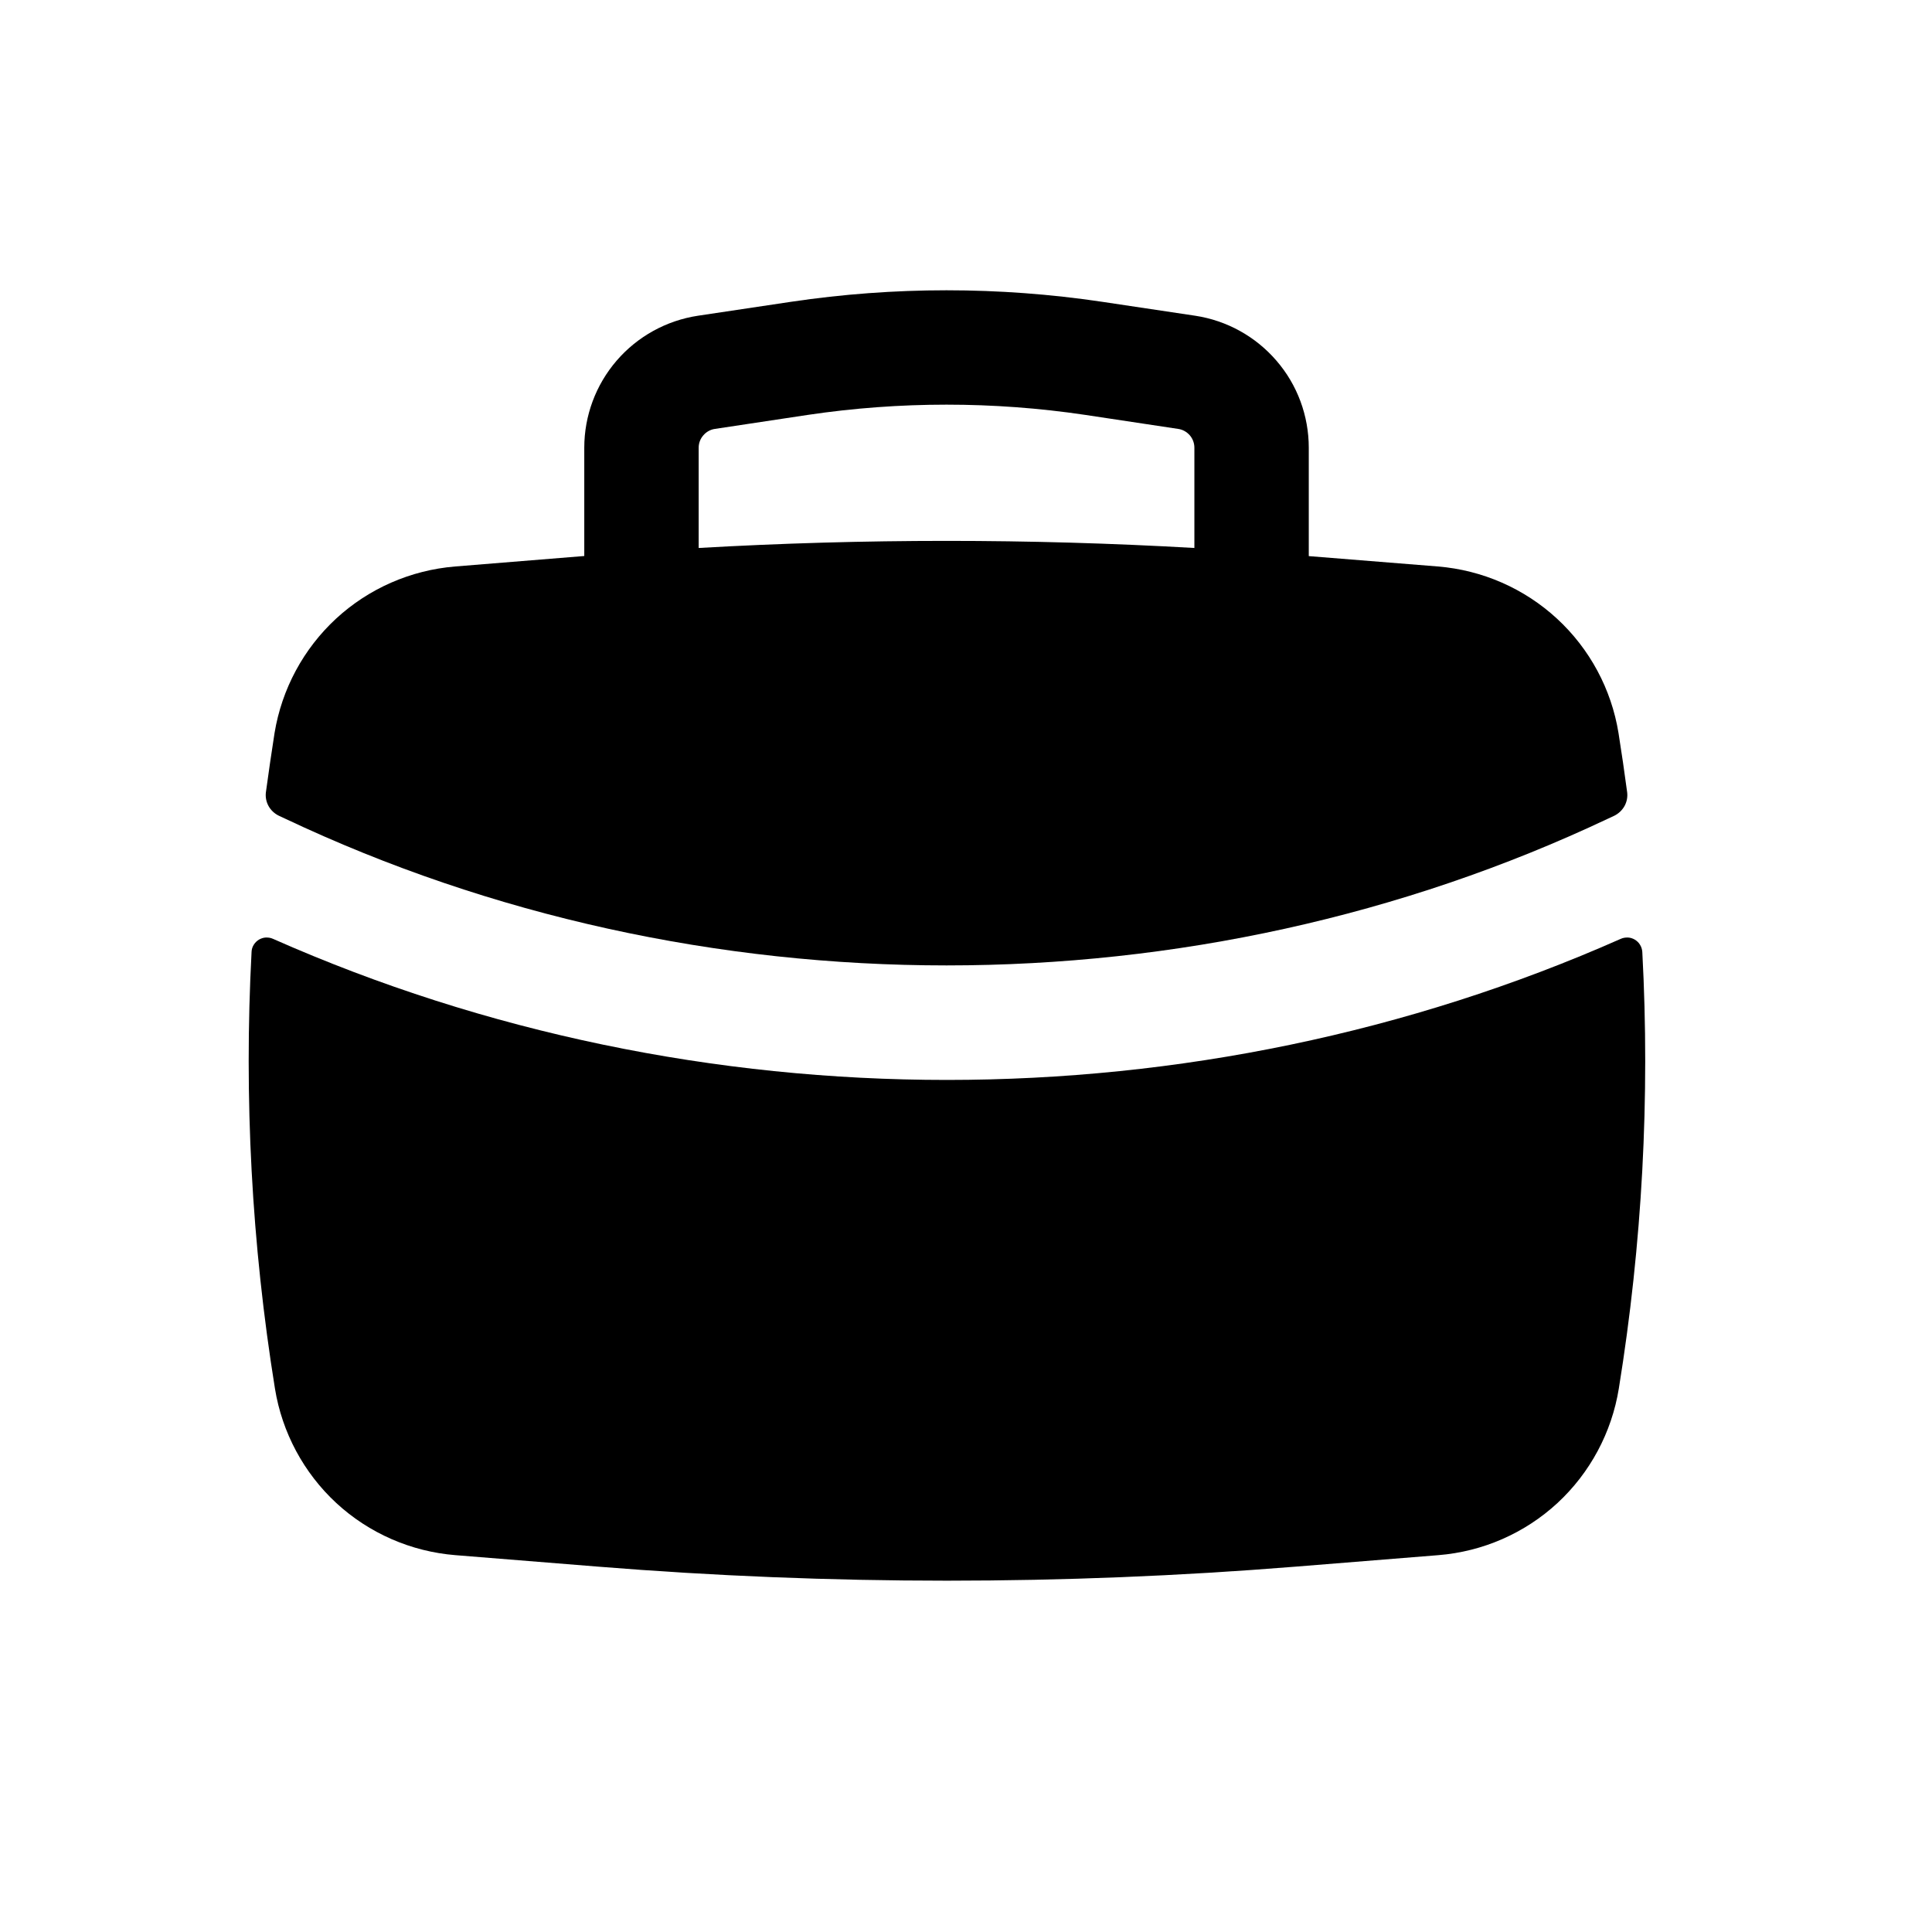
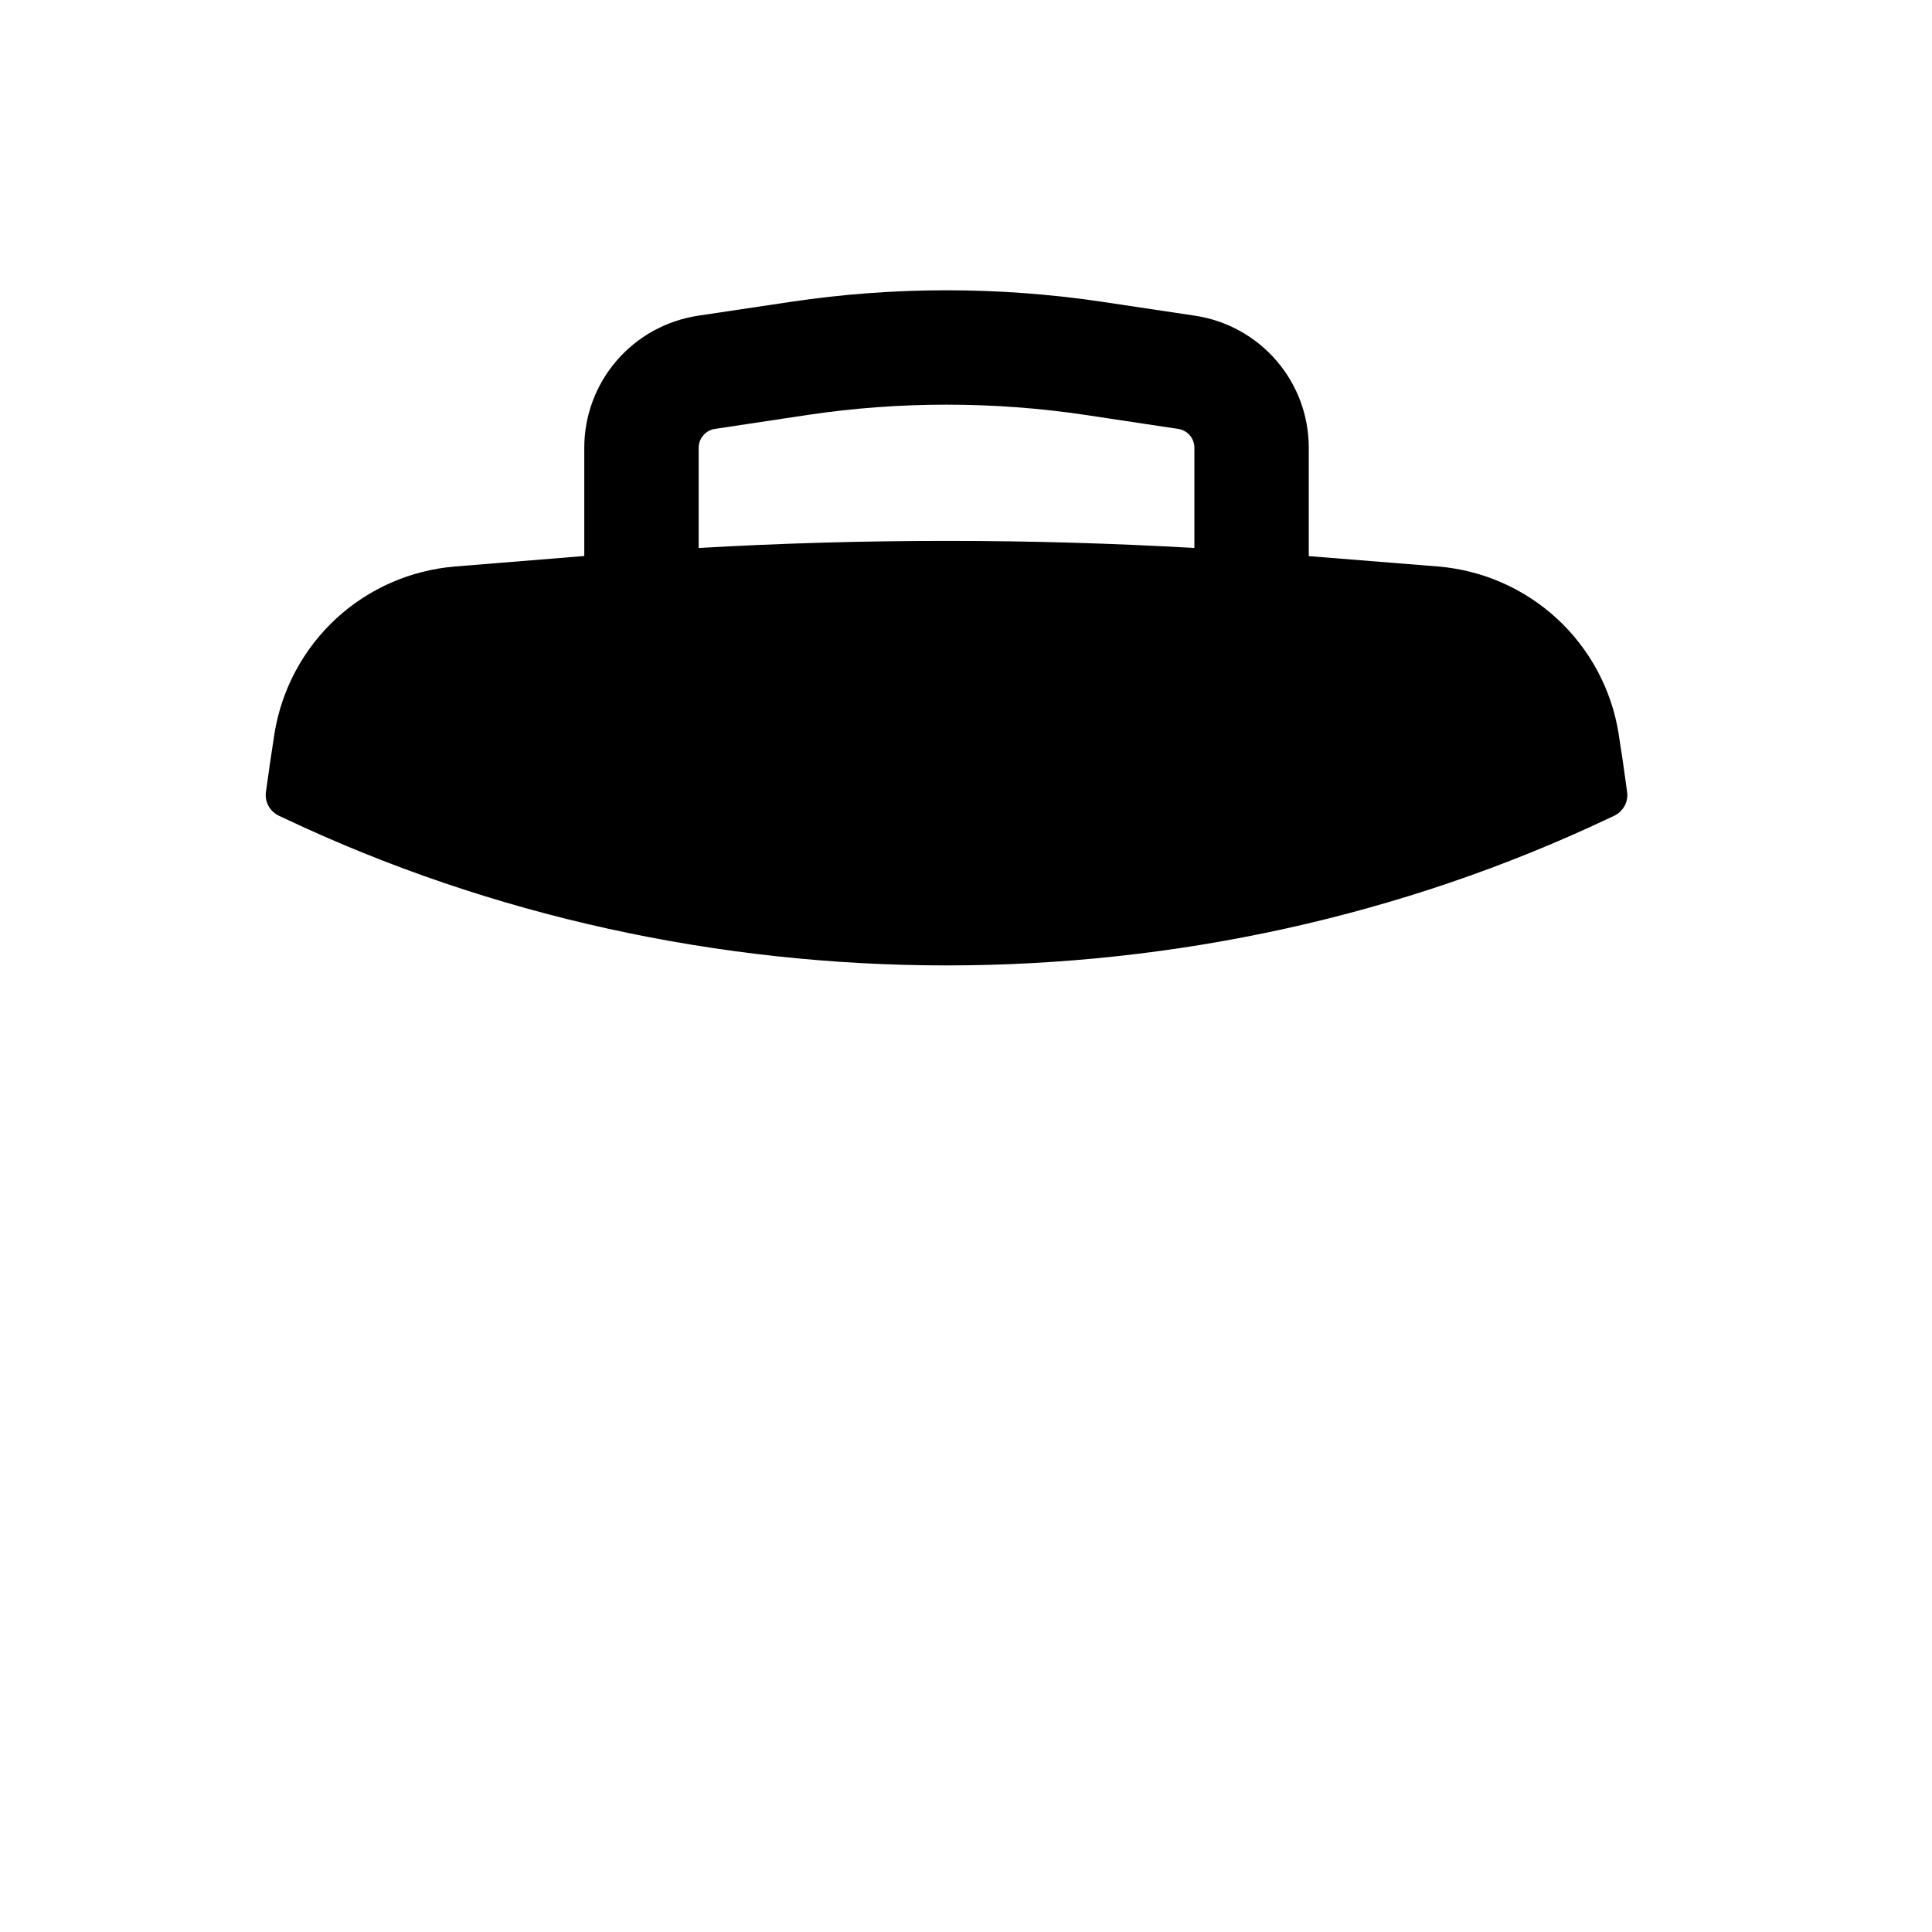
<svg xmlns="http://www.w3.org/2000/svg" width="19" height="19" viewBox="0 0 19 19" fill="none">
  <path fill-rule="evenodd" clip-rule="evenodd" d="M5.746 4.403V5.468L4.476 5.571C4.039 5.607 3.627 5.787 3.305 6.084C2.984 6.381 2.771 6.777 2.7 7.209C2.67 7.403 2.641 7.597 2.615 7.791C2.609 7.838 2.618 7.885 2.641 7.927C2.664 7.968 2.699 8.001 2.742 8.022L2.8 8.049C6.871 9.976 11.747 9.976 15.818 8.049L15.876 8.022C15.918 8.001 15.953 7.968 15.976 7.927C15.999 7.885 16.008 7.838 16.002 7.791C15.976 7.597 15.948 7.403 15.917 7.209C15.847 6.777 15.634 6.381 15.312 6.084C14.99 5.787 14.578 5.607 14.142 5.571L12.871 5.469V4.404C12.871 4.089 12.759 3.785 12.553 3.547C12.348 3.309 12.065 3.152 11.754 3.105L10.839 2.968C9.824 2.817 8.793 2.817 7.779 2.968L6.864 3.105C6.553 3.152 6.269 3.309 6.064 3.547C5.859 3.785 5.746 4.089 5.746 4.403ZM10.671 4.08C9.768 3.946 8.849 3.946 7.946 4.08L7.031 4.218C6.987 4.224 6.946 4.247 6.917 4.281C6.887 4.315 6.871 4.358 6.871 4.403V5.389C8.495 5.296 10.123 5.296 11.746 5.389V4.403C11.746 4.358 11.73 4.315 11.701 4.281C11.671 4.247 11.631 4.224 11.586 4.218L10.671 4.08Z" fill="black" />
-   <path d="M16.151 9.361C16.149 9.336 16.142 9.313 16.129 9.292C16.117 9.271 16.099 9.254 16.078 9.241C16.058 9.229 16.034 9.221 16.01 9.22C15.986 9.219 15.961 9.223 15.939 9.233C11.761 11.083 6.863 11.083 2.685 9.233C2.663 9.223 2.639 9.219 2.614 9.22C2.59 9.221 2.567 9.229 2.546 9.241C2.525 9.254 2.508 9.271 2.495 9.292C2.482 9.313 2.475 9.336 2.474 9.361C2.398 10.796 2.475 12.236 2.704 13.656C2.774 14.088 2.987 14.485 3.308 14.782C3.63 15.079 4.043 15.259 4.479 15.294L5.883 15.407C8.165 15.591 10.458 15.591 12.741 15.407L14.145 15.294C14.582 15.259 14.994 15.079 15.316 14.782C15.637 14.485 15.85 14.088 15.92 13.656C16.15 12.235 16.228 10.794 16.151 9.361" fill="black" />
</svg>